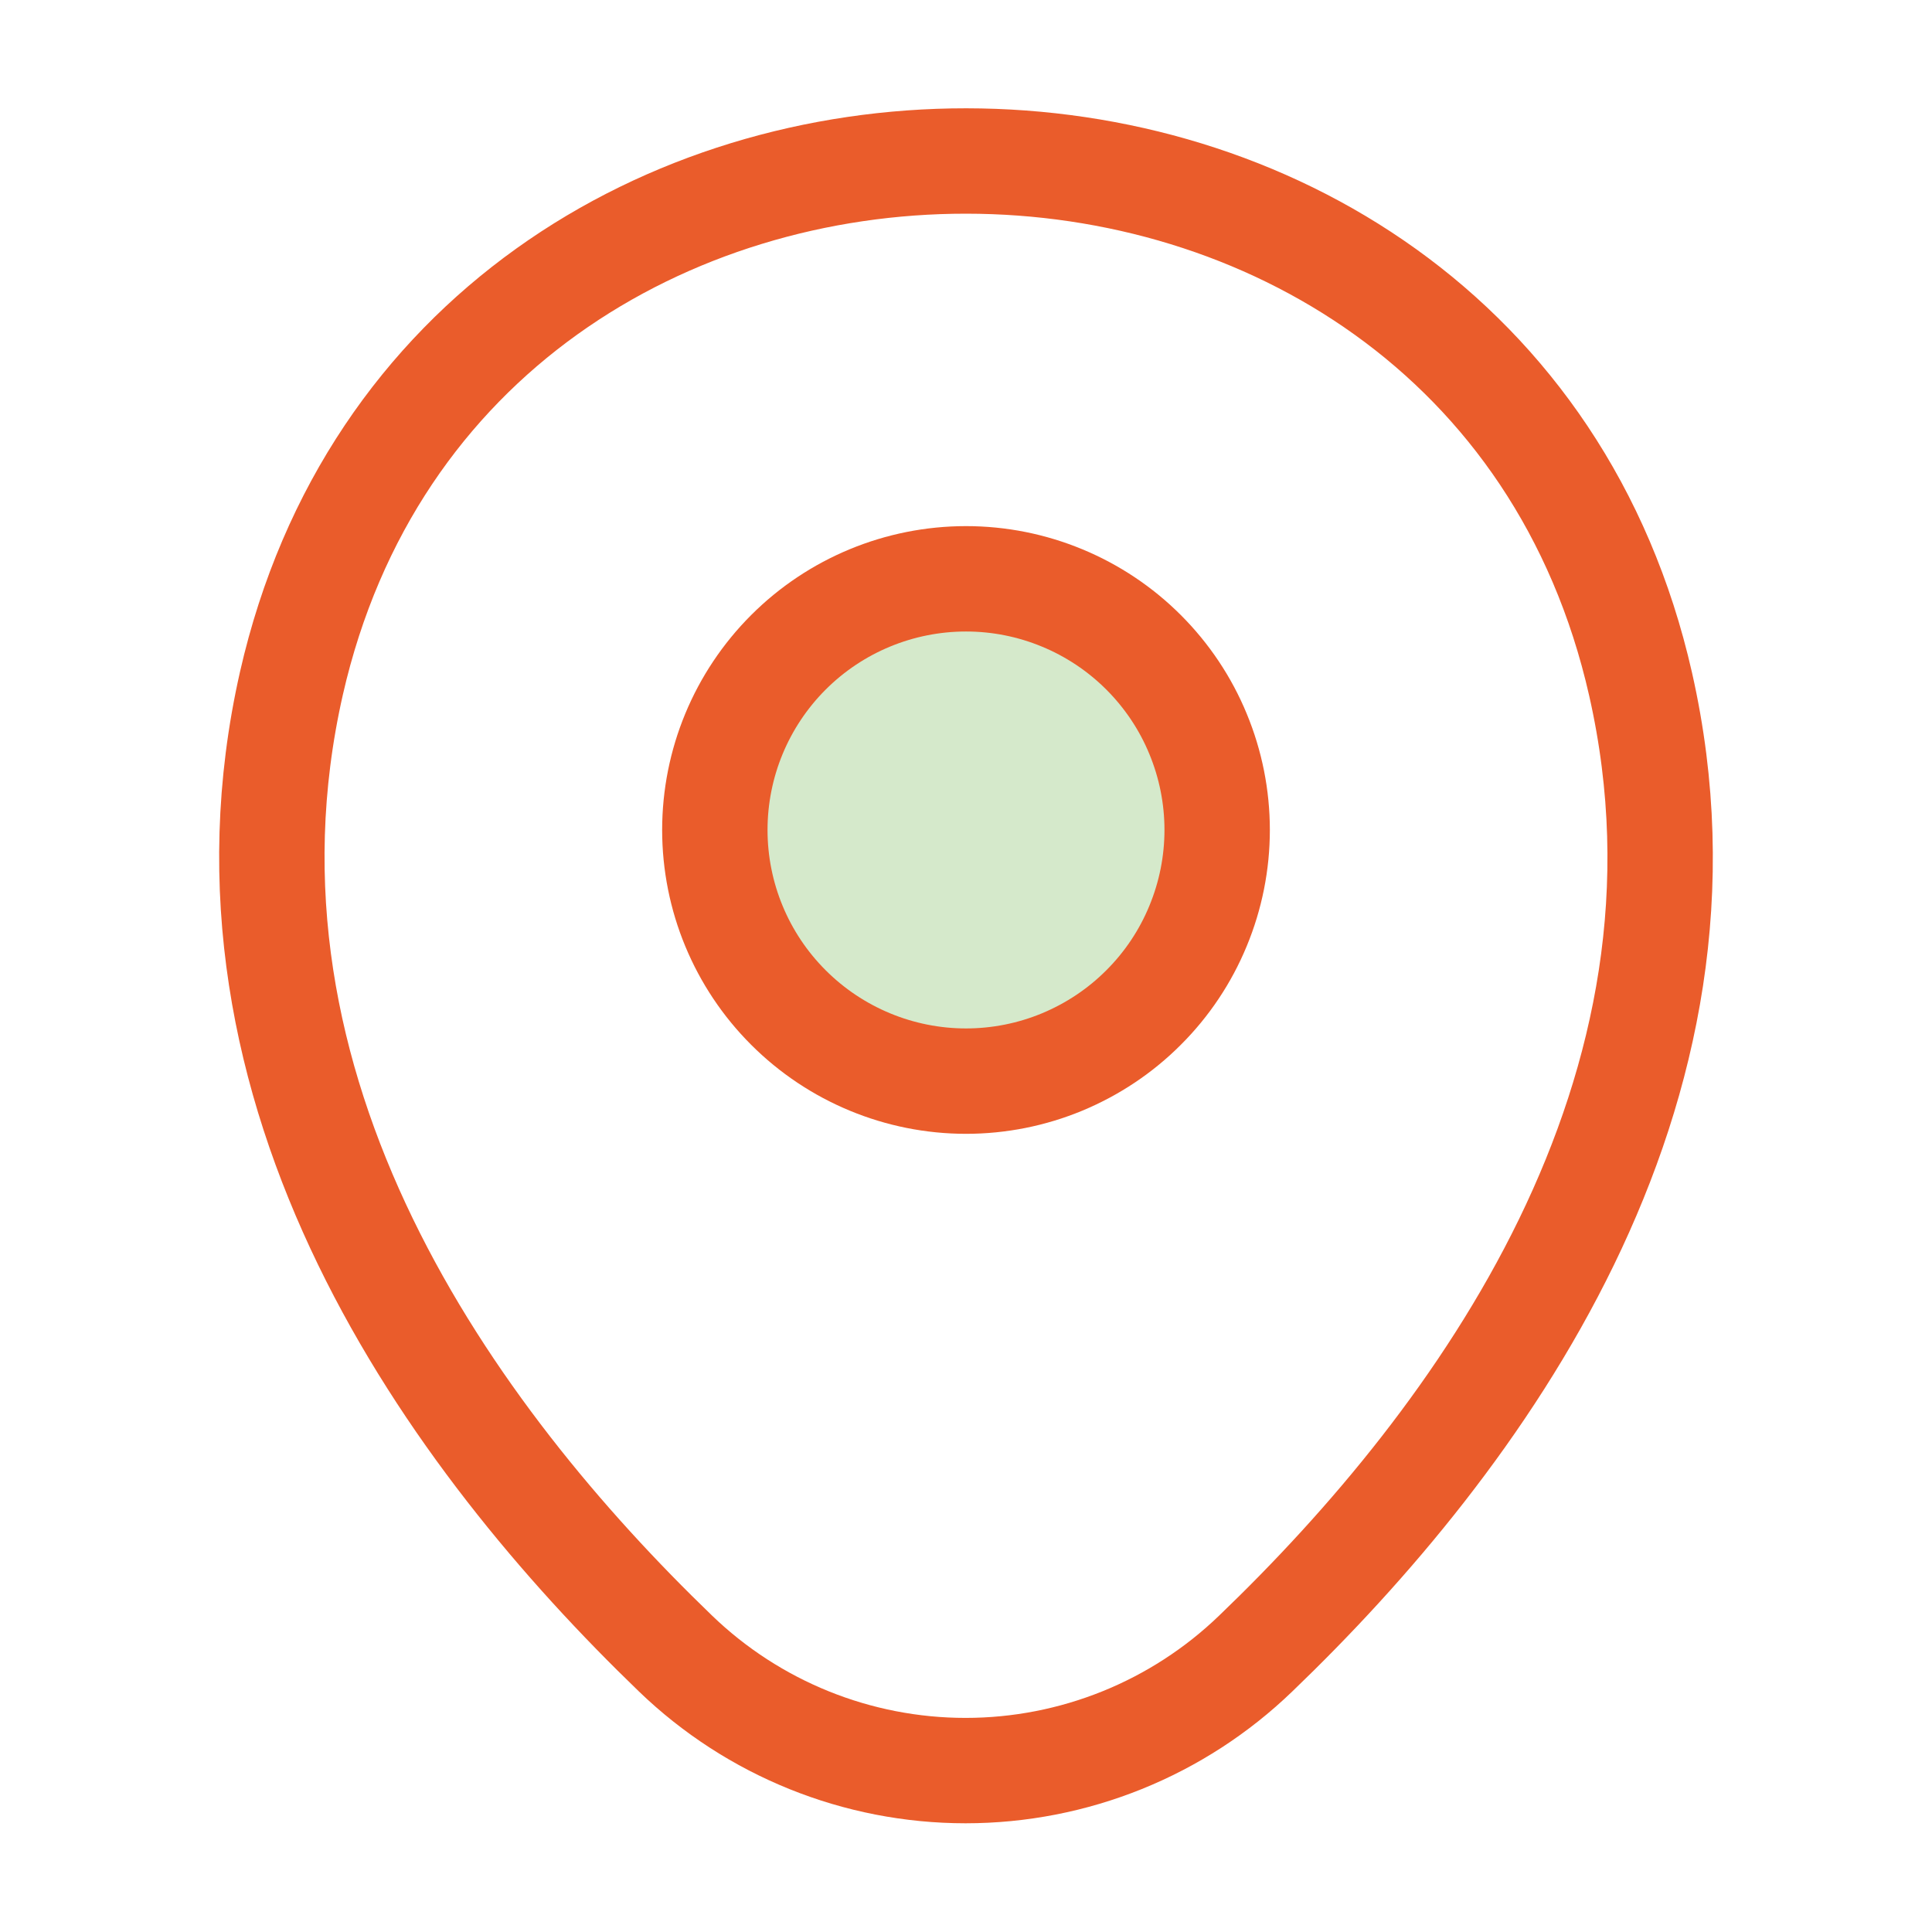
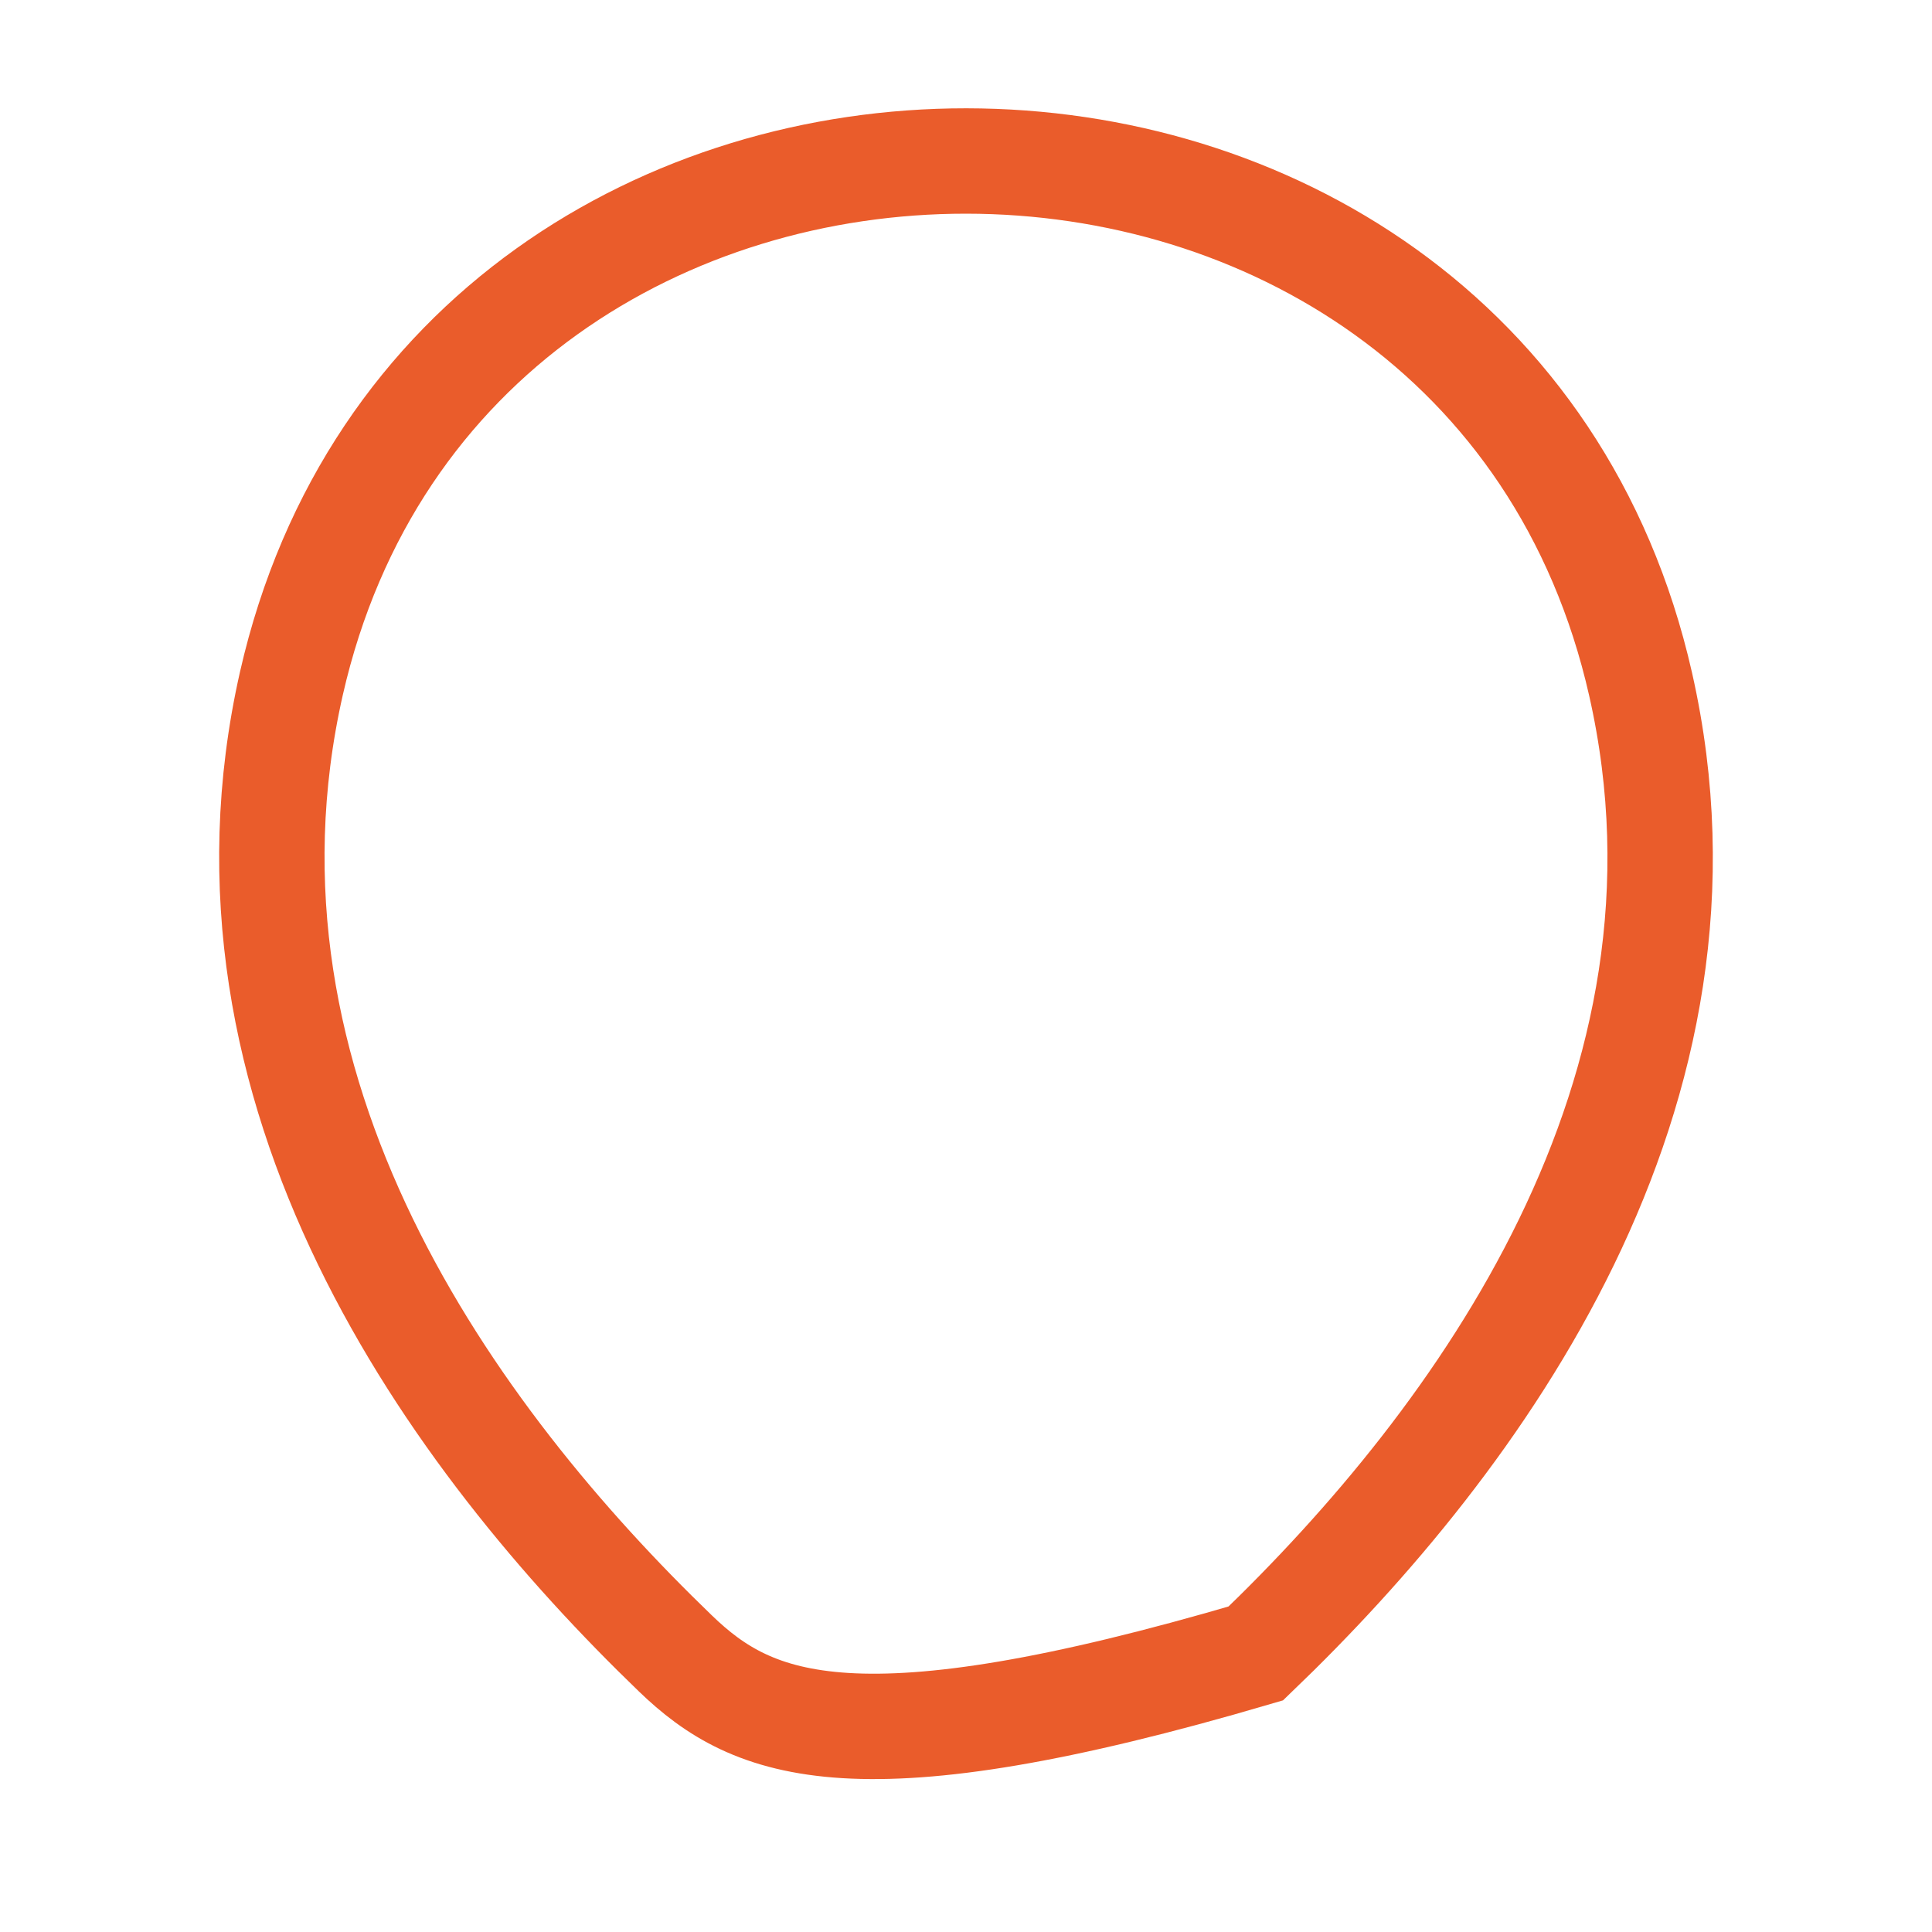
<svg xmlns="http://www.w3.org/2000/svg" width="22" height="22" viewBox="0 0 22 22" fill="none">
-   <path d="M3.318 7.783C5.124 -0.156 16.885 -0.147 18.682 7.792C19.736 12.448 16.839 16.39 14.3 18.828C13.413 19.684 12.228 20.162 10.995 20.162C9.763 20.162 8.578 19.684 7.691 18.828C5.161 16.39 2.264 12.439 3.318 7.783Z" stroke="#EA5C2B" stroke-width="1.2" />
-   <path d="M11 12.311C11.376 12.311 11.748 12.237 12.095 12.093C12.441 11.949 12.757 11.739 13.022 11.473C13.288 11.208 13.499 10.892 13.642 10.545C13.786 10.198 13.86 9.826 13.86 9.451C13.86 9.075 13.786 8.703 13.642 8.356C13.499 8.009 13.288 7.694 13.022 7.428C12.757 7.163 12.441 6.952 12.095 6.809C11.748 6.665 11.376 6.591 11 6.591C10.242 6.591 9.514 6.892 8.978 7.428C8.441 7.965 8.14 8.692 8.14 9.451C8.14 10.209 8.441 10.937 8.978 11.473C9.514 12.009 10.242 12.311 11 12.311Z" fill="#D5E9CB" stroke="#EA5C2B" stroke-width="1.2" />
+   <path d="M3.318 7.783C5.124 -0.156 16.885 -0.147 18.682 7.792C19.736 12.448 16.839 16.39 14.3 18.828C9.763 20.162 8.578 19.684 7.691 18.828C5.161 16.39 2.264 12.439 3.318 7.783Z" stroke="#EA5C2B" stroke-width="1.2" />
</svg>